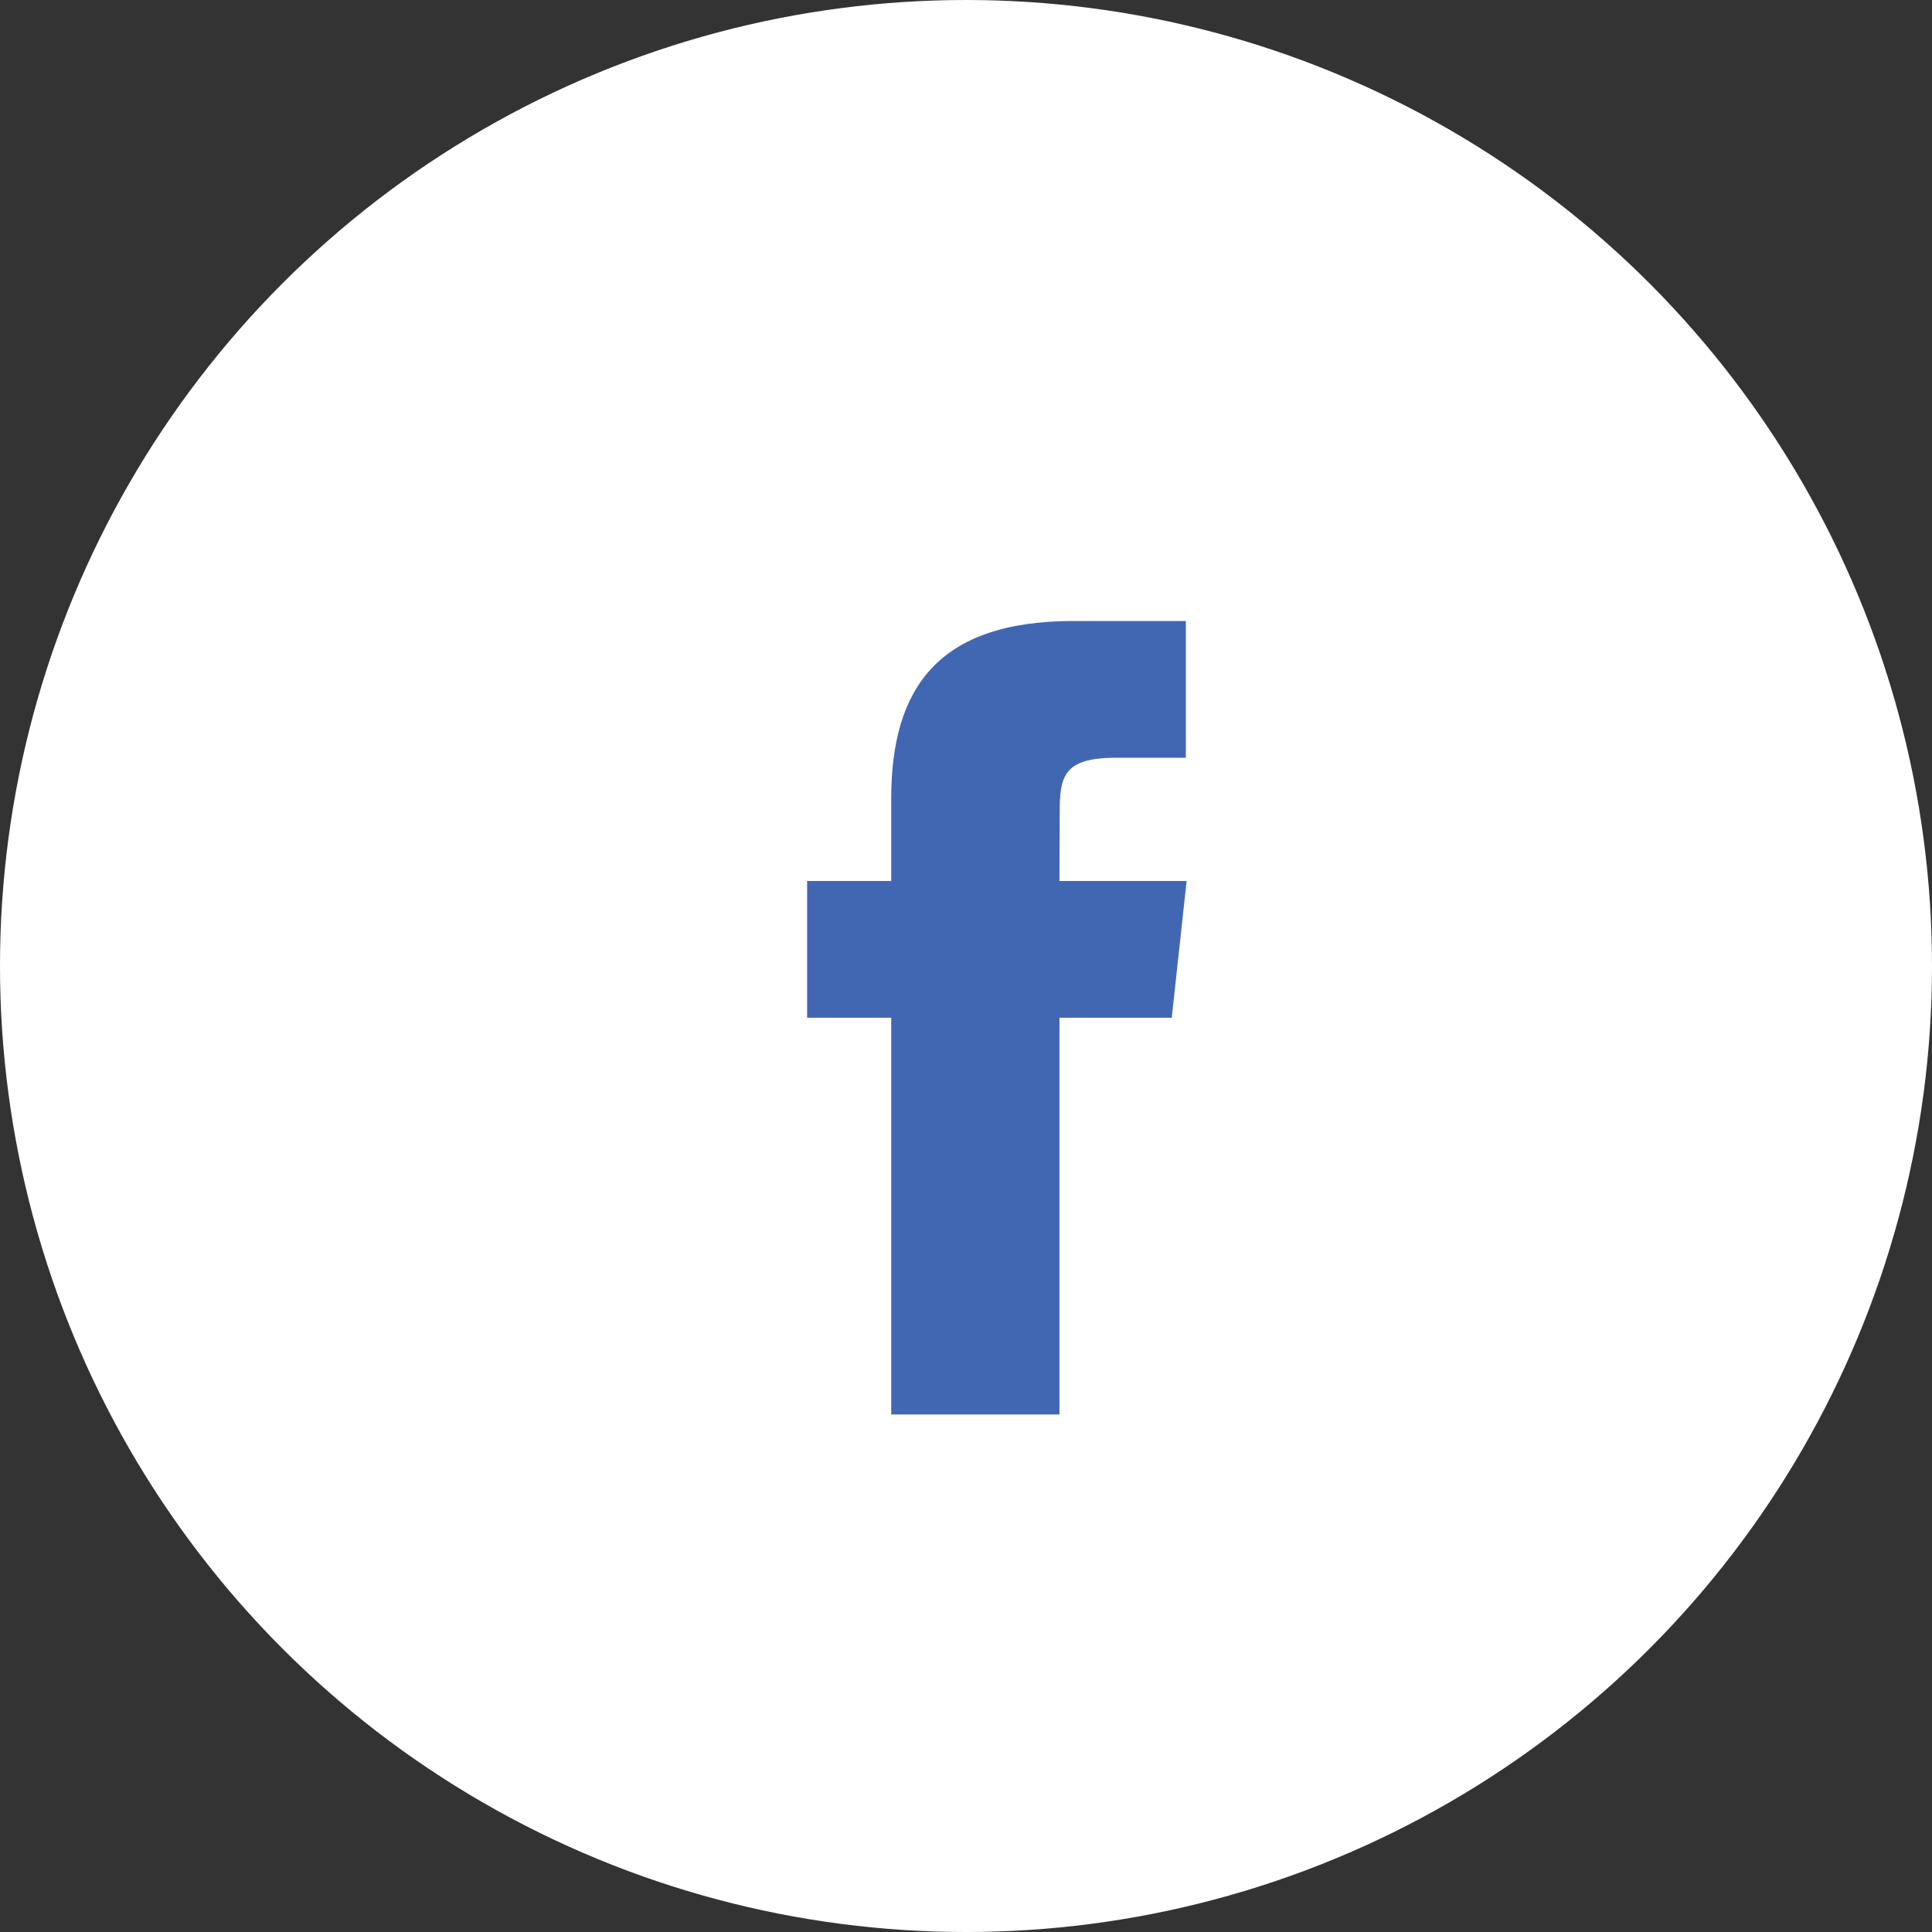
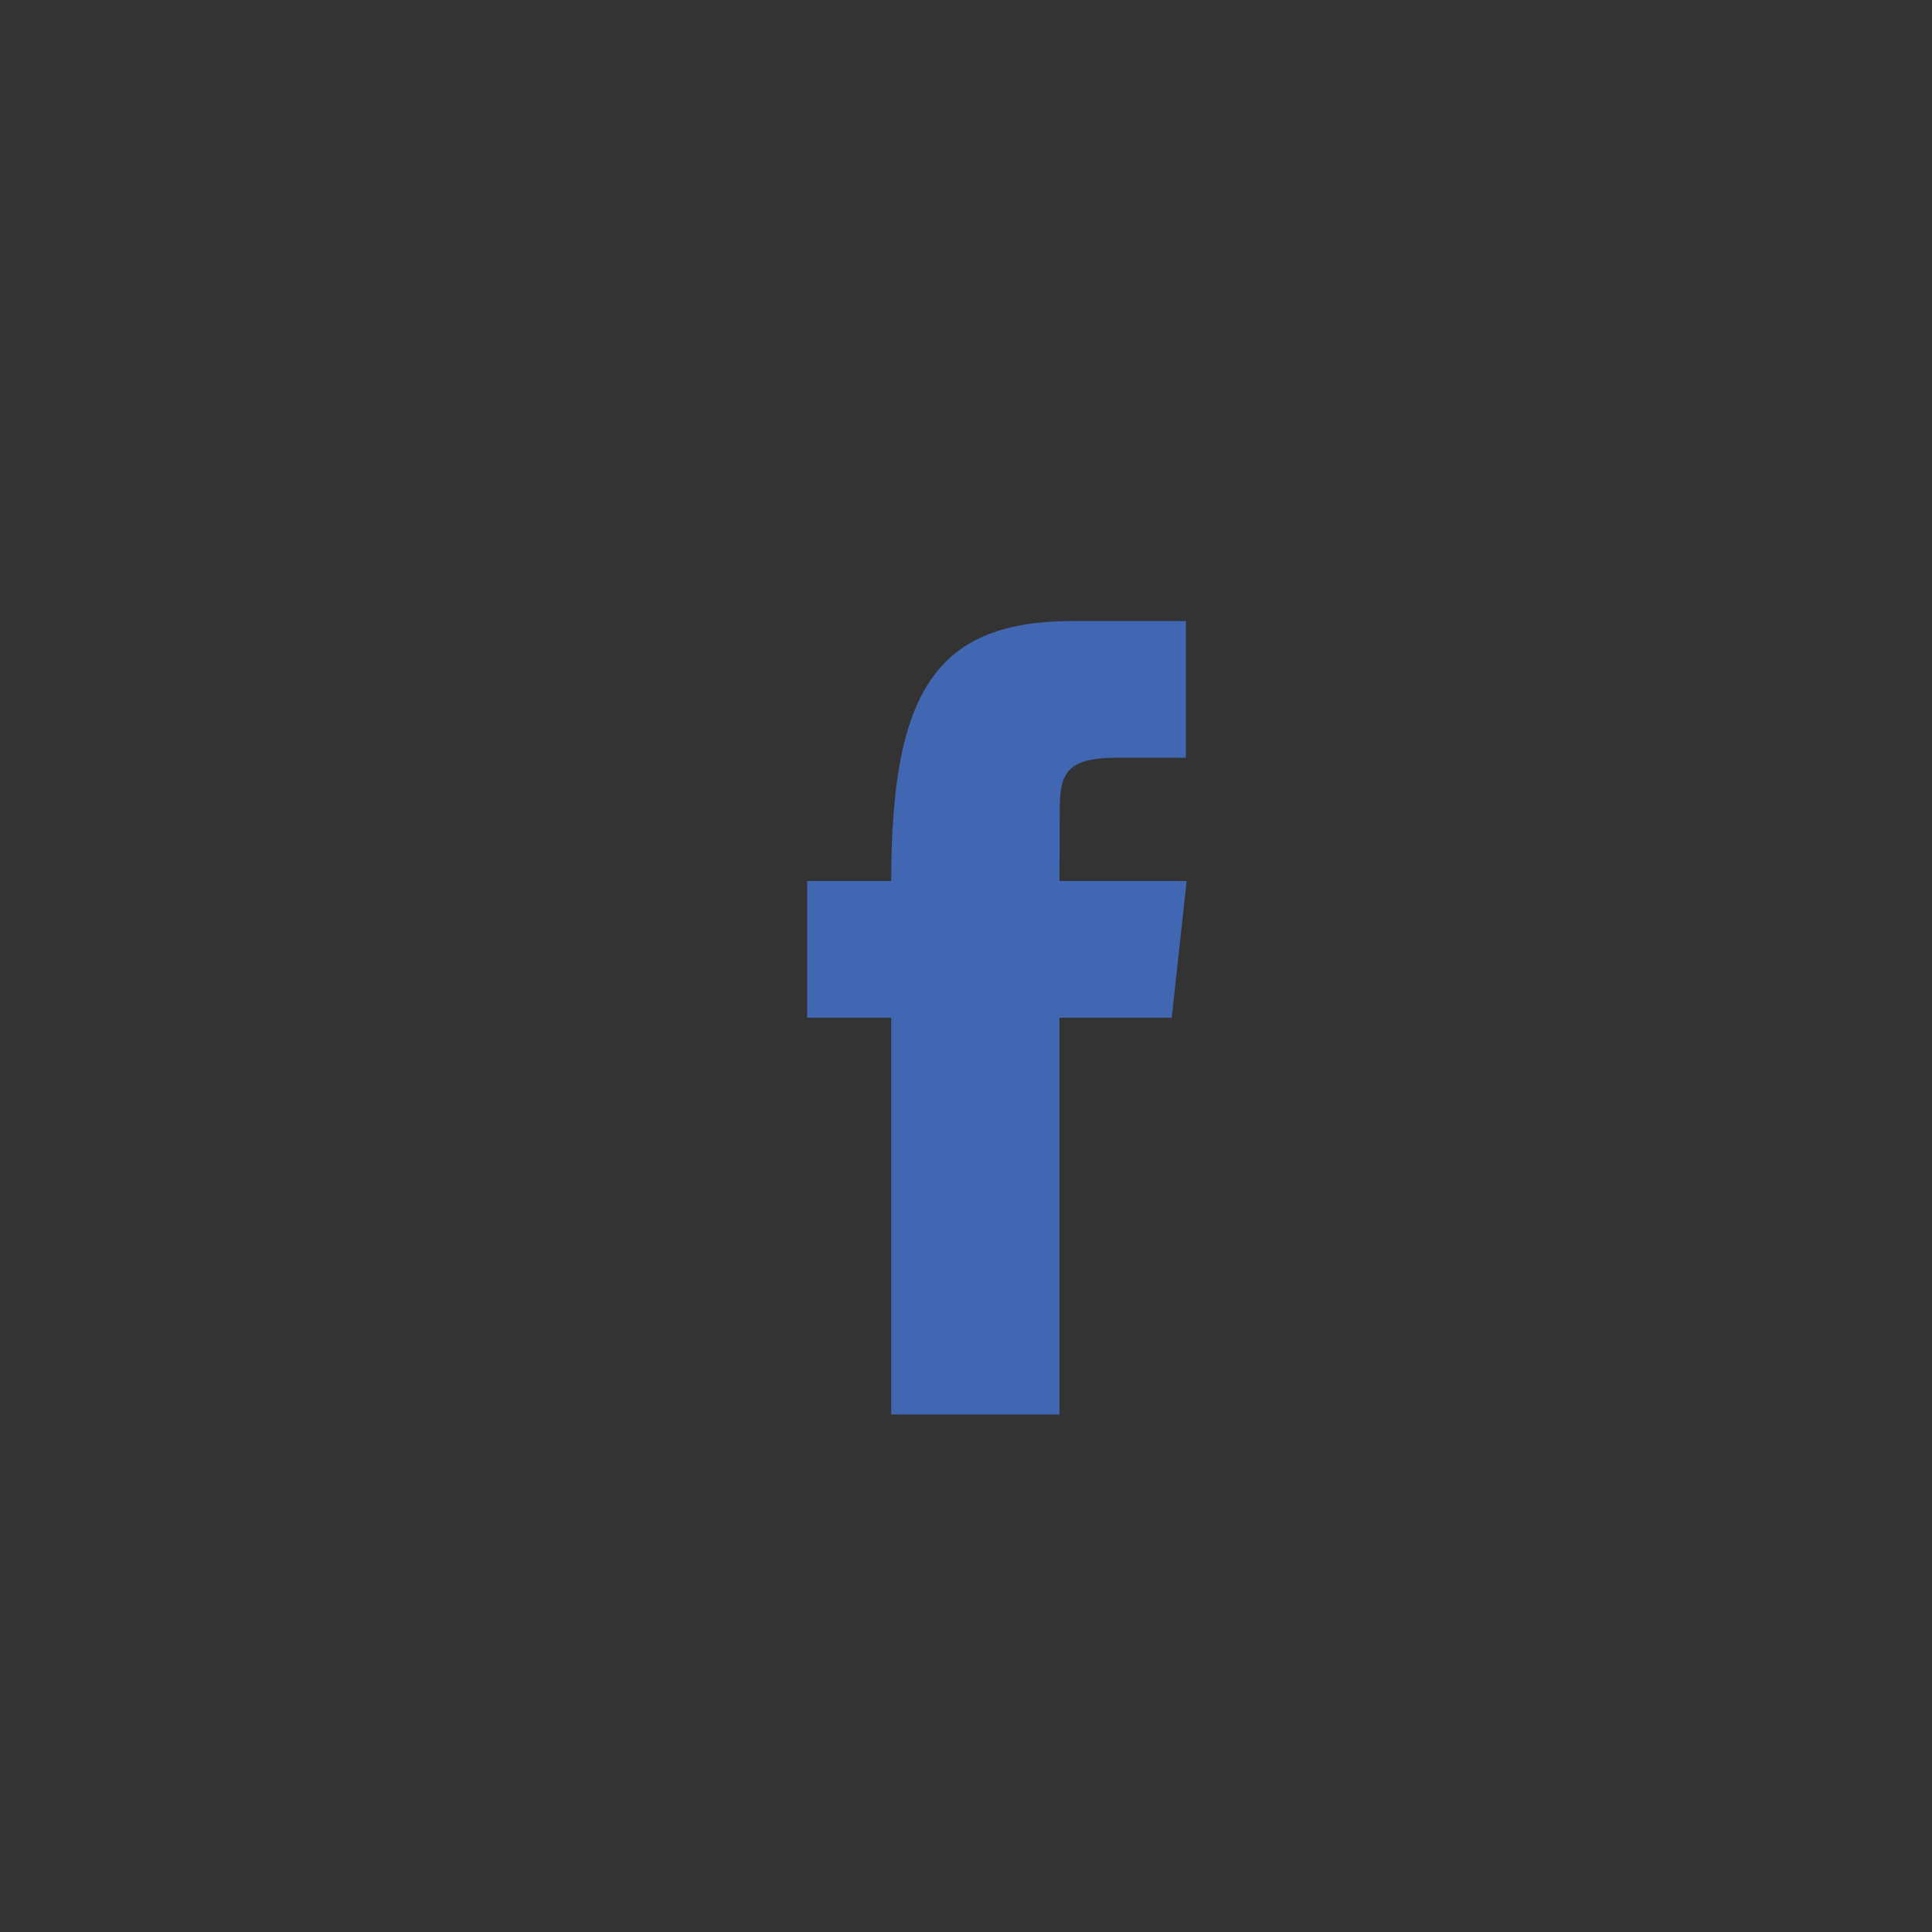
<svg xmlns="http://www.w3.org/2000/svg" width="56" height="56" viewBox="0 0 56 56">
  <rect x="0" y="0" width="56" height="56" fill="#333333" stroke="none" />
  <g transform="translate(-50 -7297)">
-     <circle cx="28" cy="28" r="28" transform="translate(50 7297)" fill="#fff" />
-     <path d="M7.315,23H2.437V11.5H0V7.536H2.437V5.156C2.437,1.923,3.813,0,7.723,0h3.255V3.964H8.944c-1.522,0-1.623.554-1.623,1.587L7.314,7.536H11L10.569,11.5H7.314V23Z" transform="translate(73.395 7315)" fill="#4267b2" />
+     <path d="M7.315,23H2.437V11.5H0V7.536H2.437C2.437,1.923,3.813,0,7.723,0h3.255V3.964H8.944c-1.522,0-1.623.554-1.623,1.587L7.314,7.536H11L10.569,11.5H7.314V23Z" transform="translate(73.395 7315)" fill="#4267b2" />
  </g>
</svg>